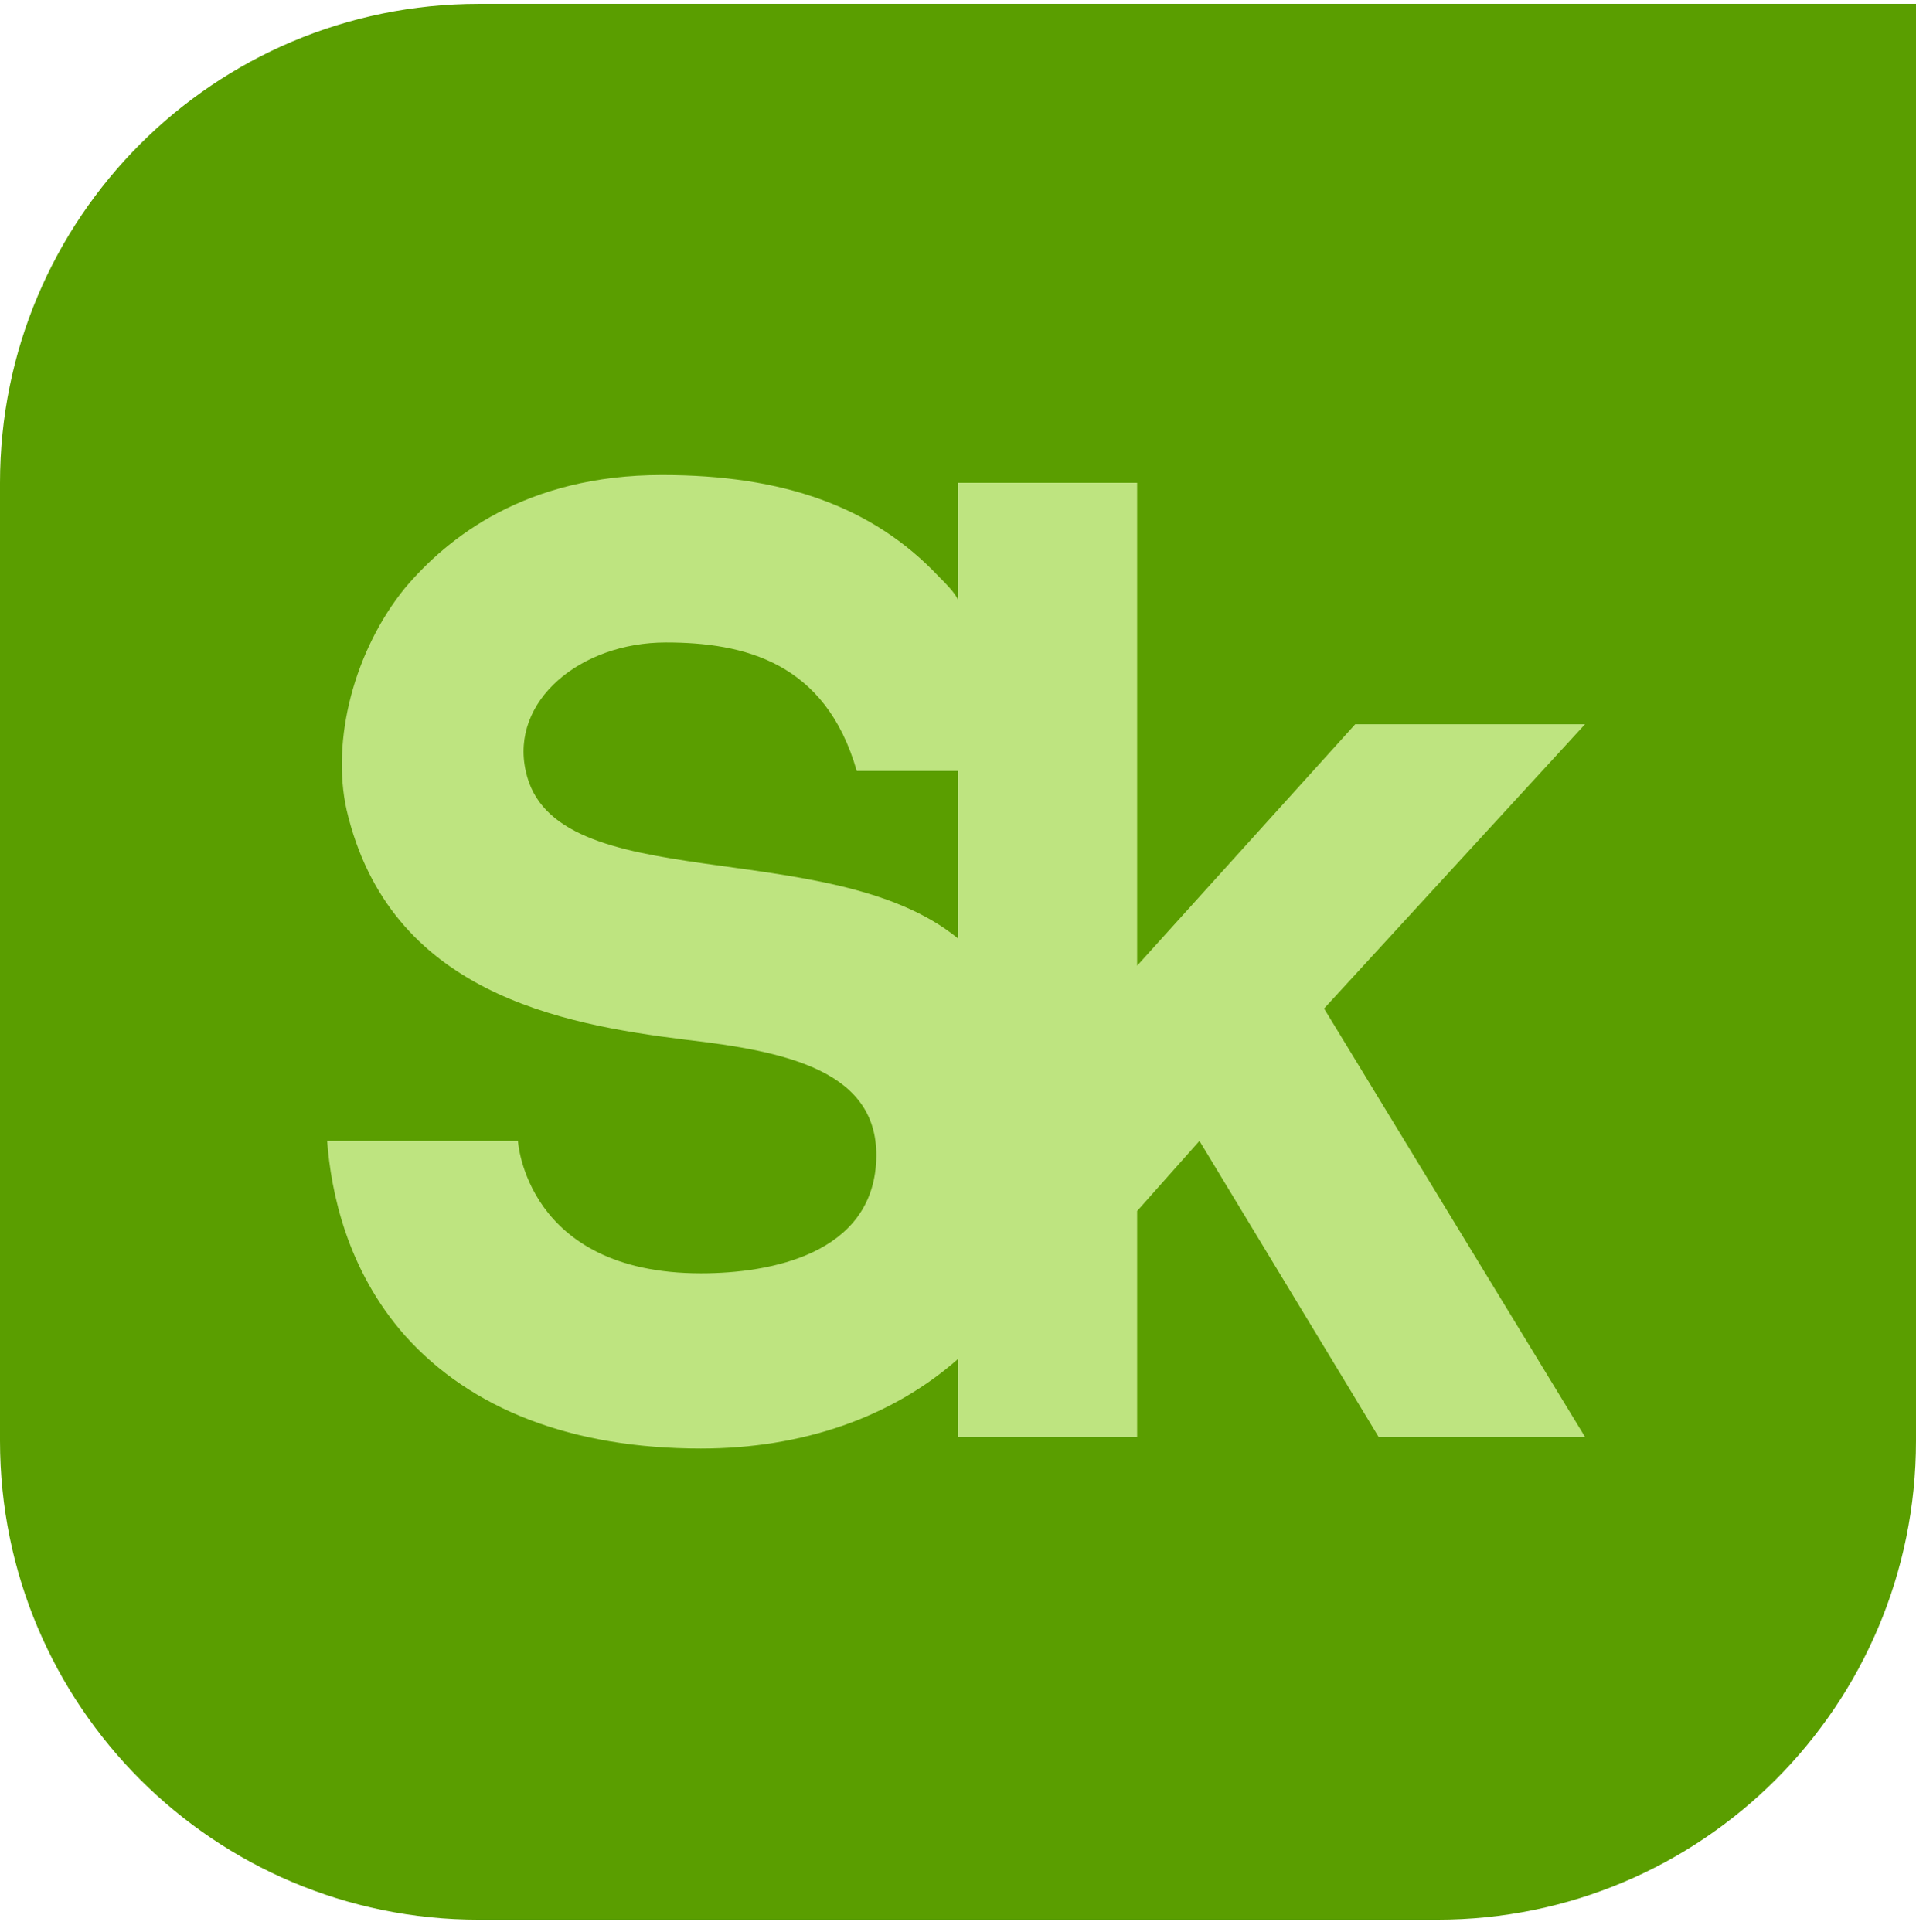
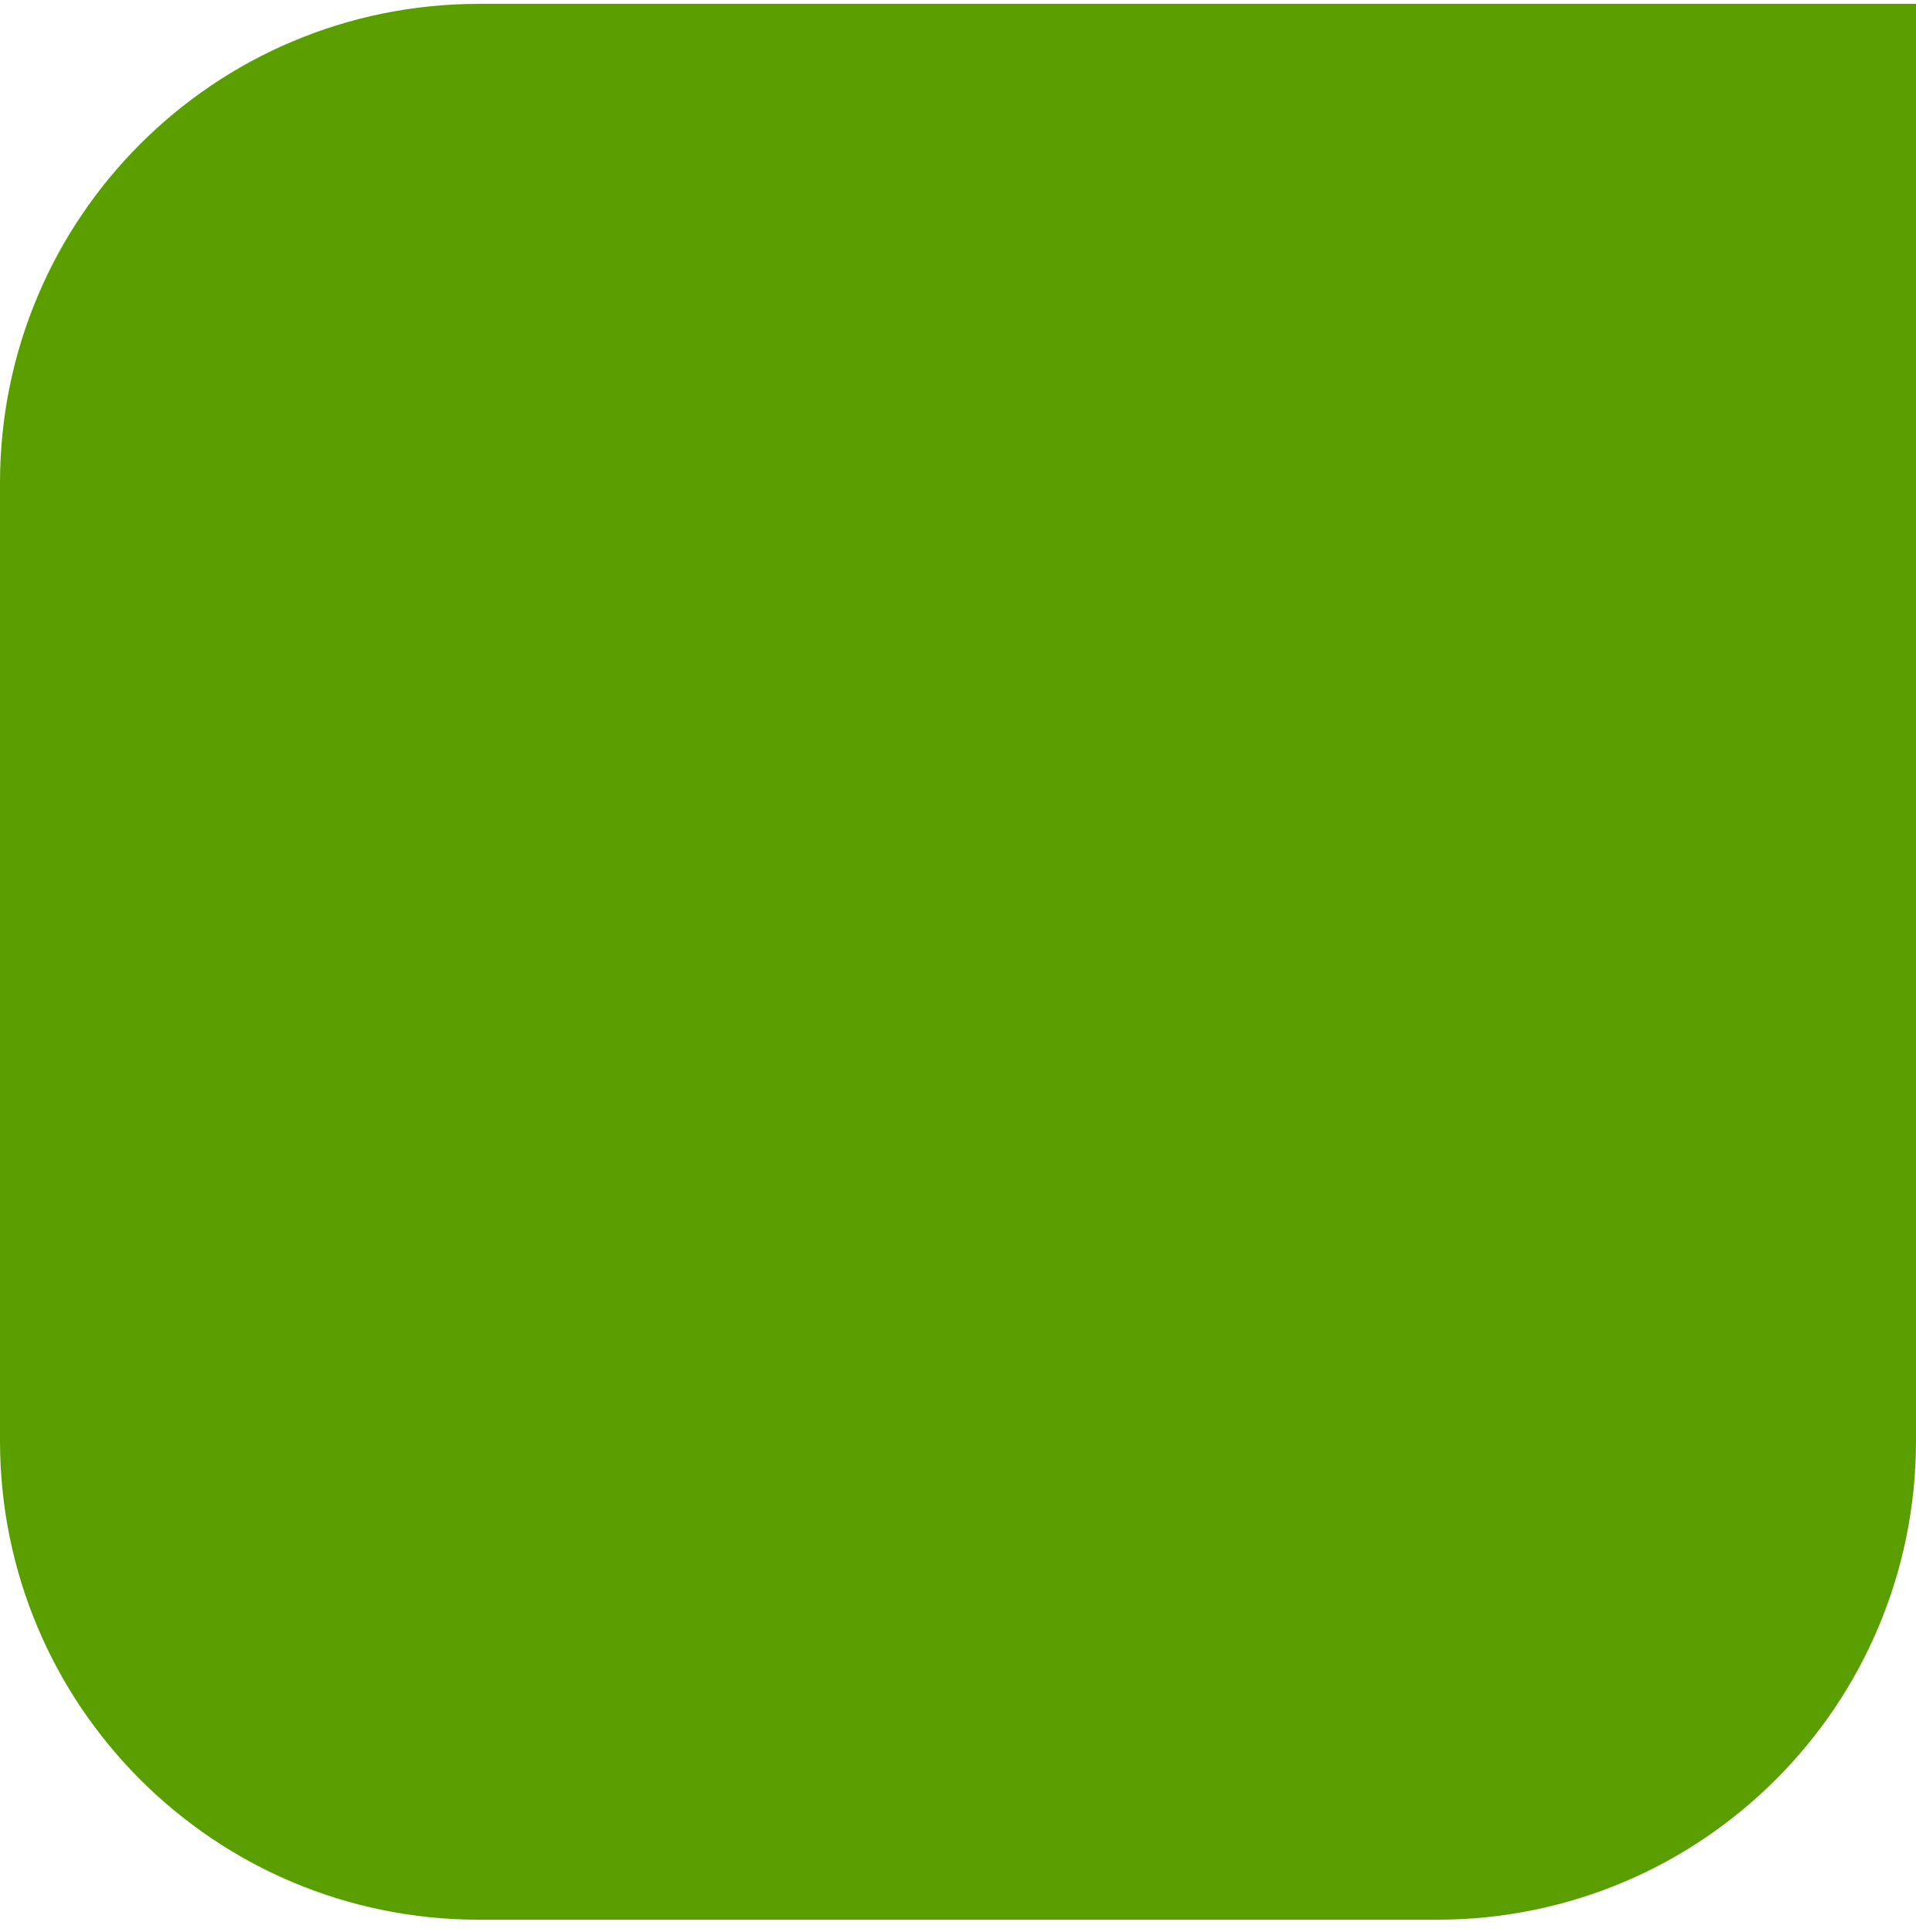
<svg xmlns="http://www.w3.org/2000/svg" width="117" height="118" viewBox="0 0 117 118" fill="none">
  <path d="M29.25 0.235C13.079 0.235 0 13.314 0 29.485V87.985C0 104.156 13.079 117.235 29.25 117.235H87.75C103.921 117.235 117 104.156 117 87.985V0.235H29.25Z" fill="#5A9E00" />
-   <path d="M96.787 44.229H82.756L69.439 58.973V29.485H58.5V36.619C58.262 36.143 57.787 35.668 57.311 35.192C53.268 30.912 47.799 29.009 40.427 29.009C32.104 29.009 27.348 32.814 24.732 35.906C21.64 39.711 20.213 45.18 21.165 49.461C23.781 60.637 34.244 62.54 41.854 63.491C48.037 64.204 53.744 65.393 53.506 70.863C53.268 76.57 47.085 77.759 42.805 77.759C32.104 77.759 31.628 69.674 31.628 69.674H19.976C20.213 72.765 21.165 77.522 24.732 81.564C28.774 86.082 34.957 88.46 42.805 88.46C48.988 88.46 54.457 86.558 58.5 82.991V87.747H69.439V73.954L73.244 69.674L84.183 87.747H96.787L80.854 61.589L96.787 44.229ZM32.104 47.082C31.152 42.802 35.433 39.235 40.665 39.235C45.421 39.235 50.415 40.424 52.317 47.082H58.5V57.308C50.653 50.887 33.768 54.93 32.104 47.082Z" fill="#BEE480" />
</svg>